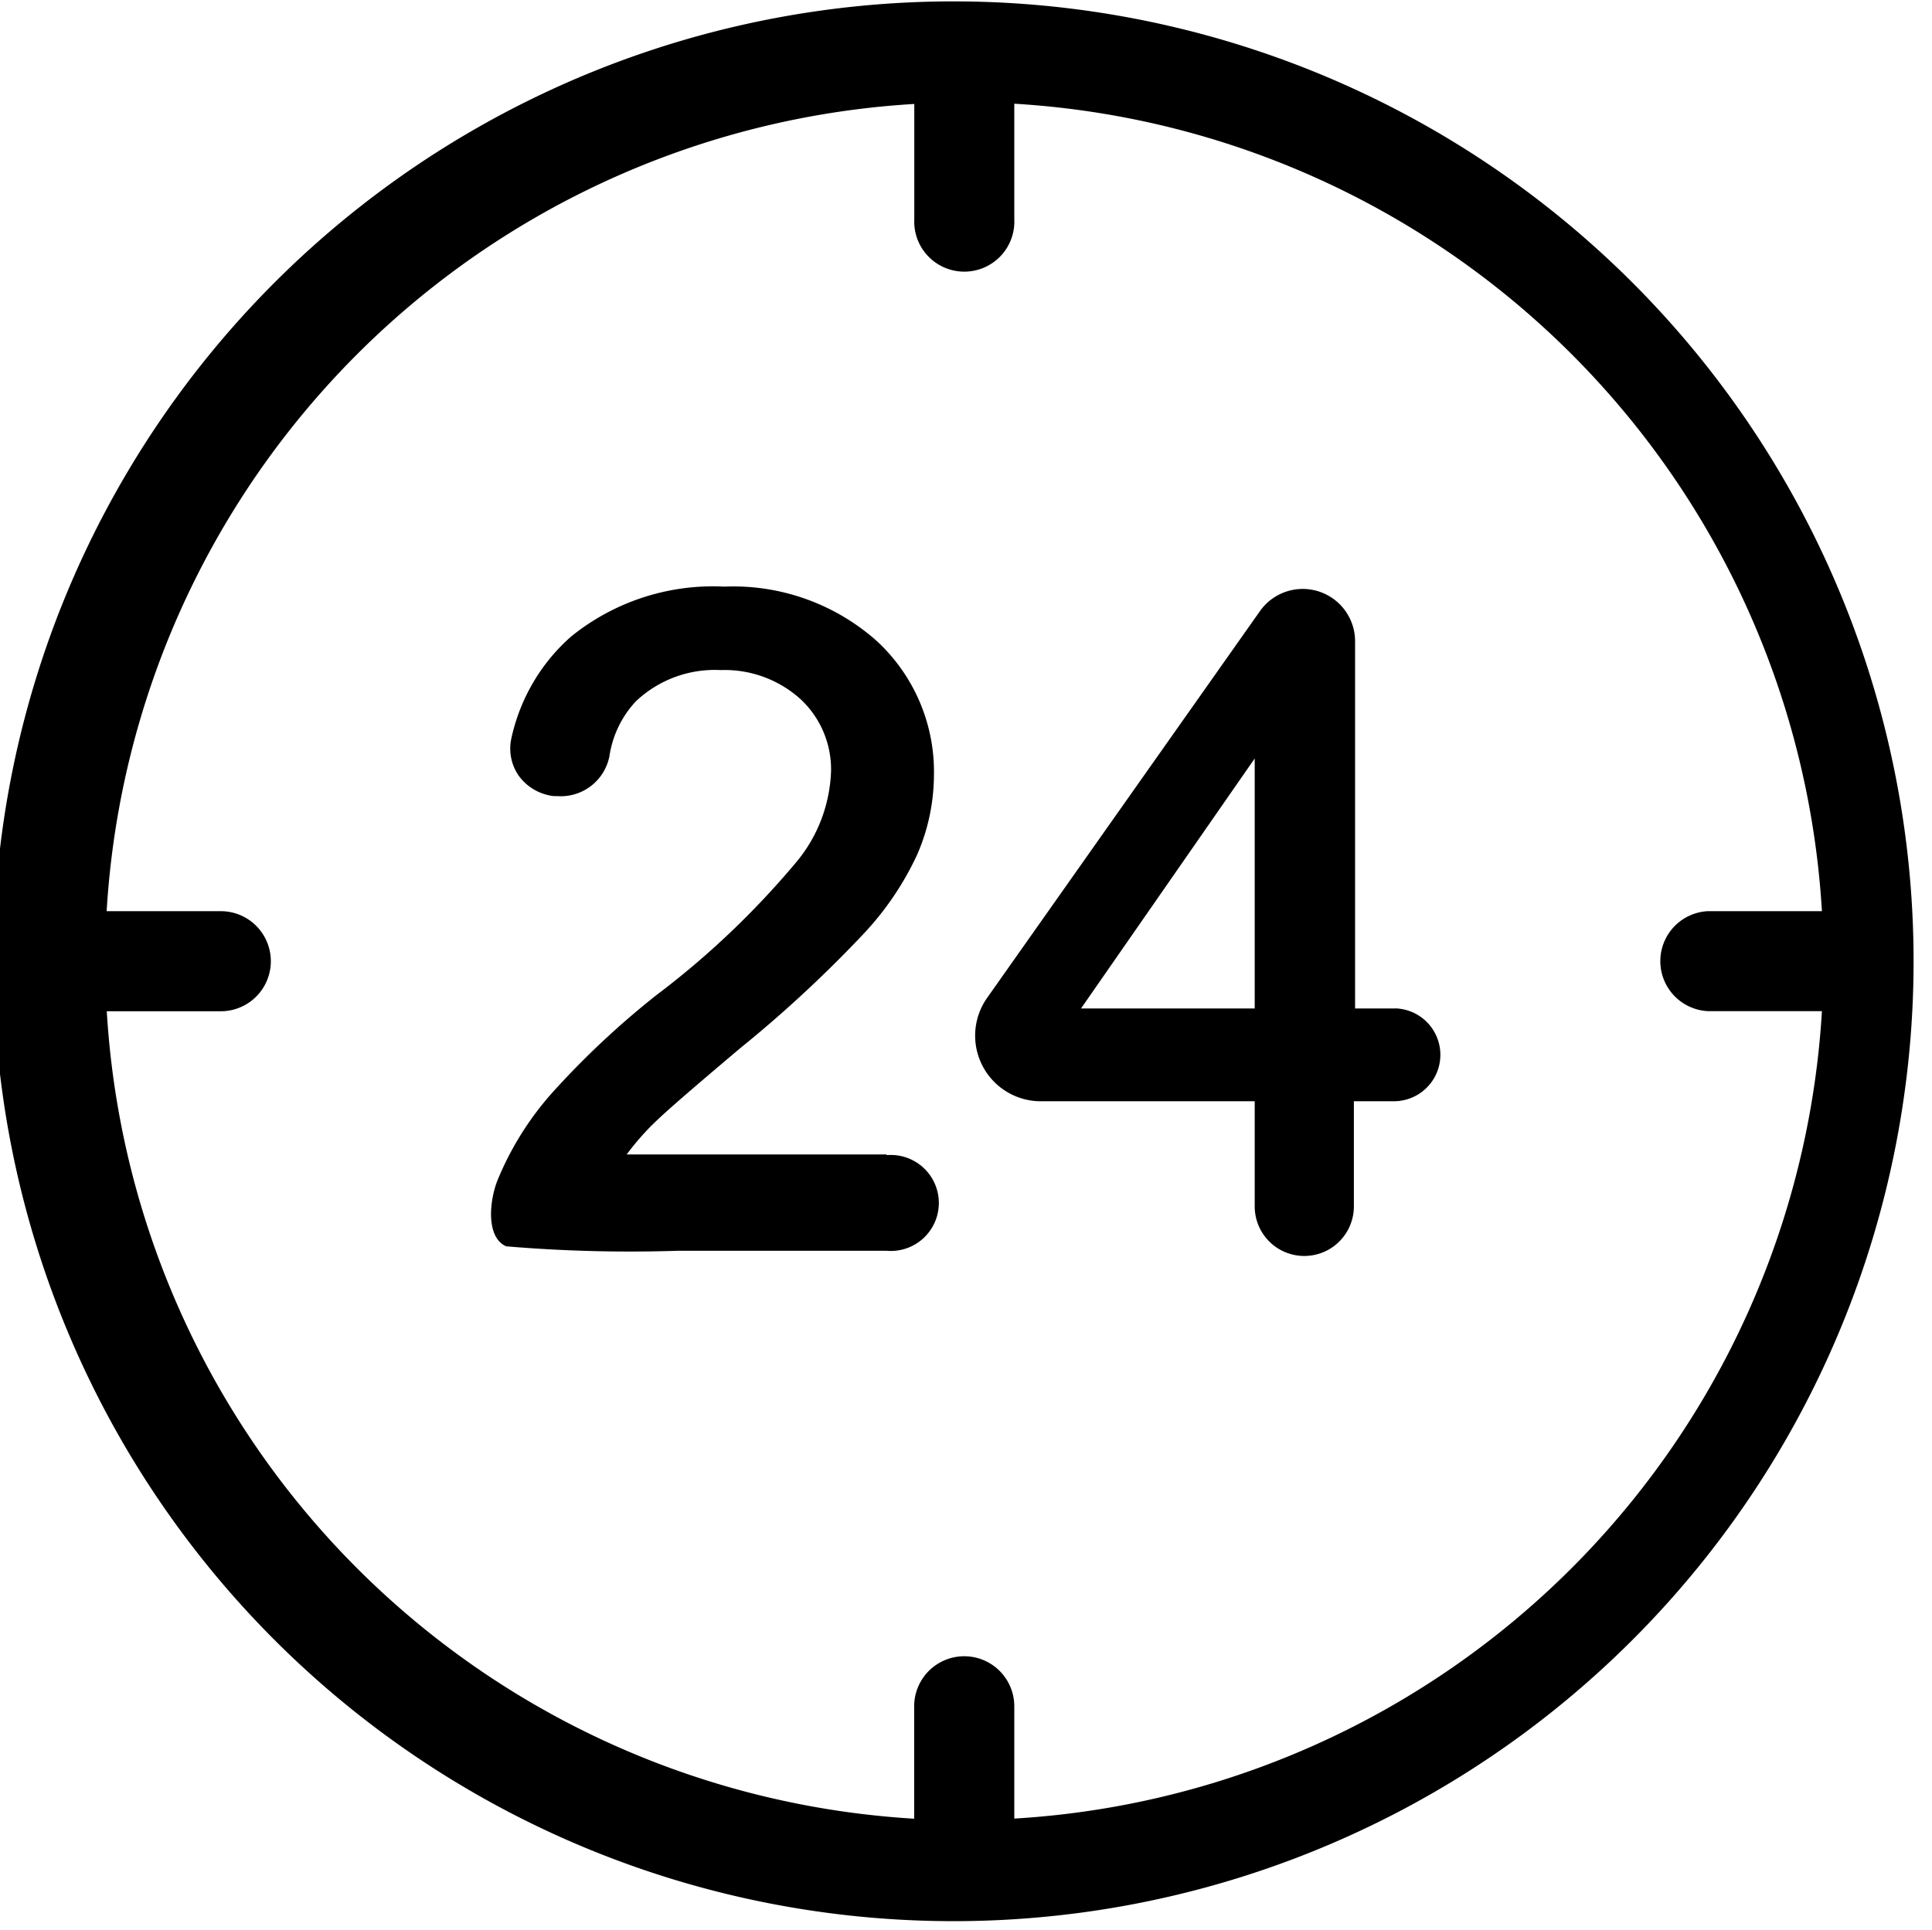
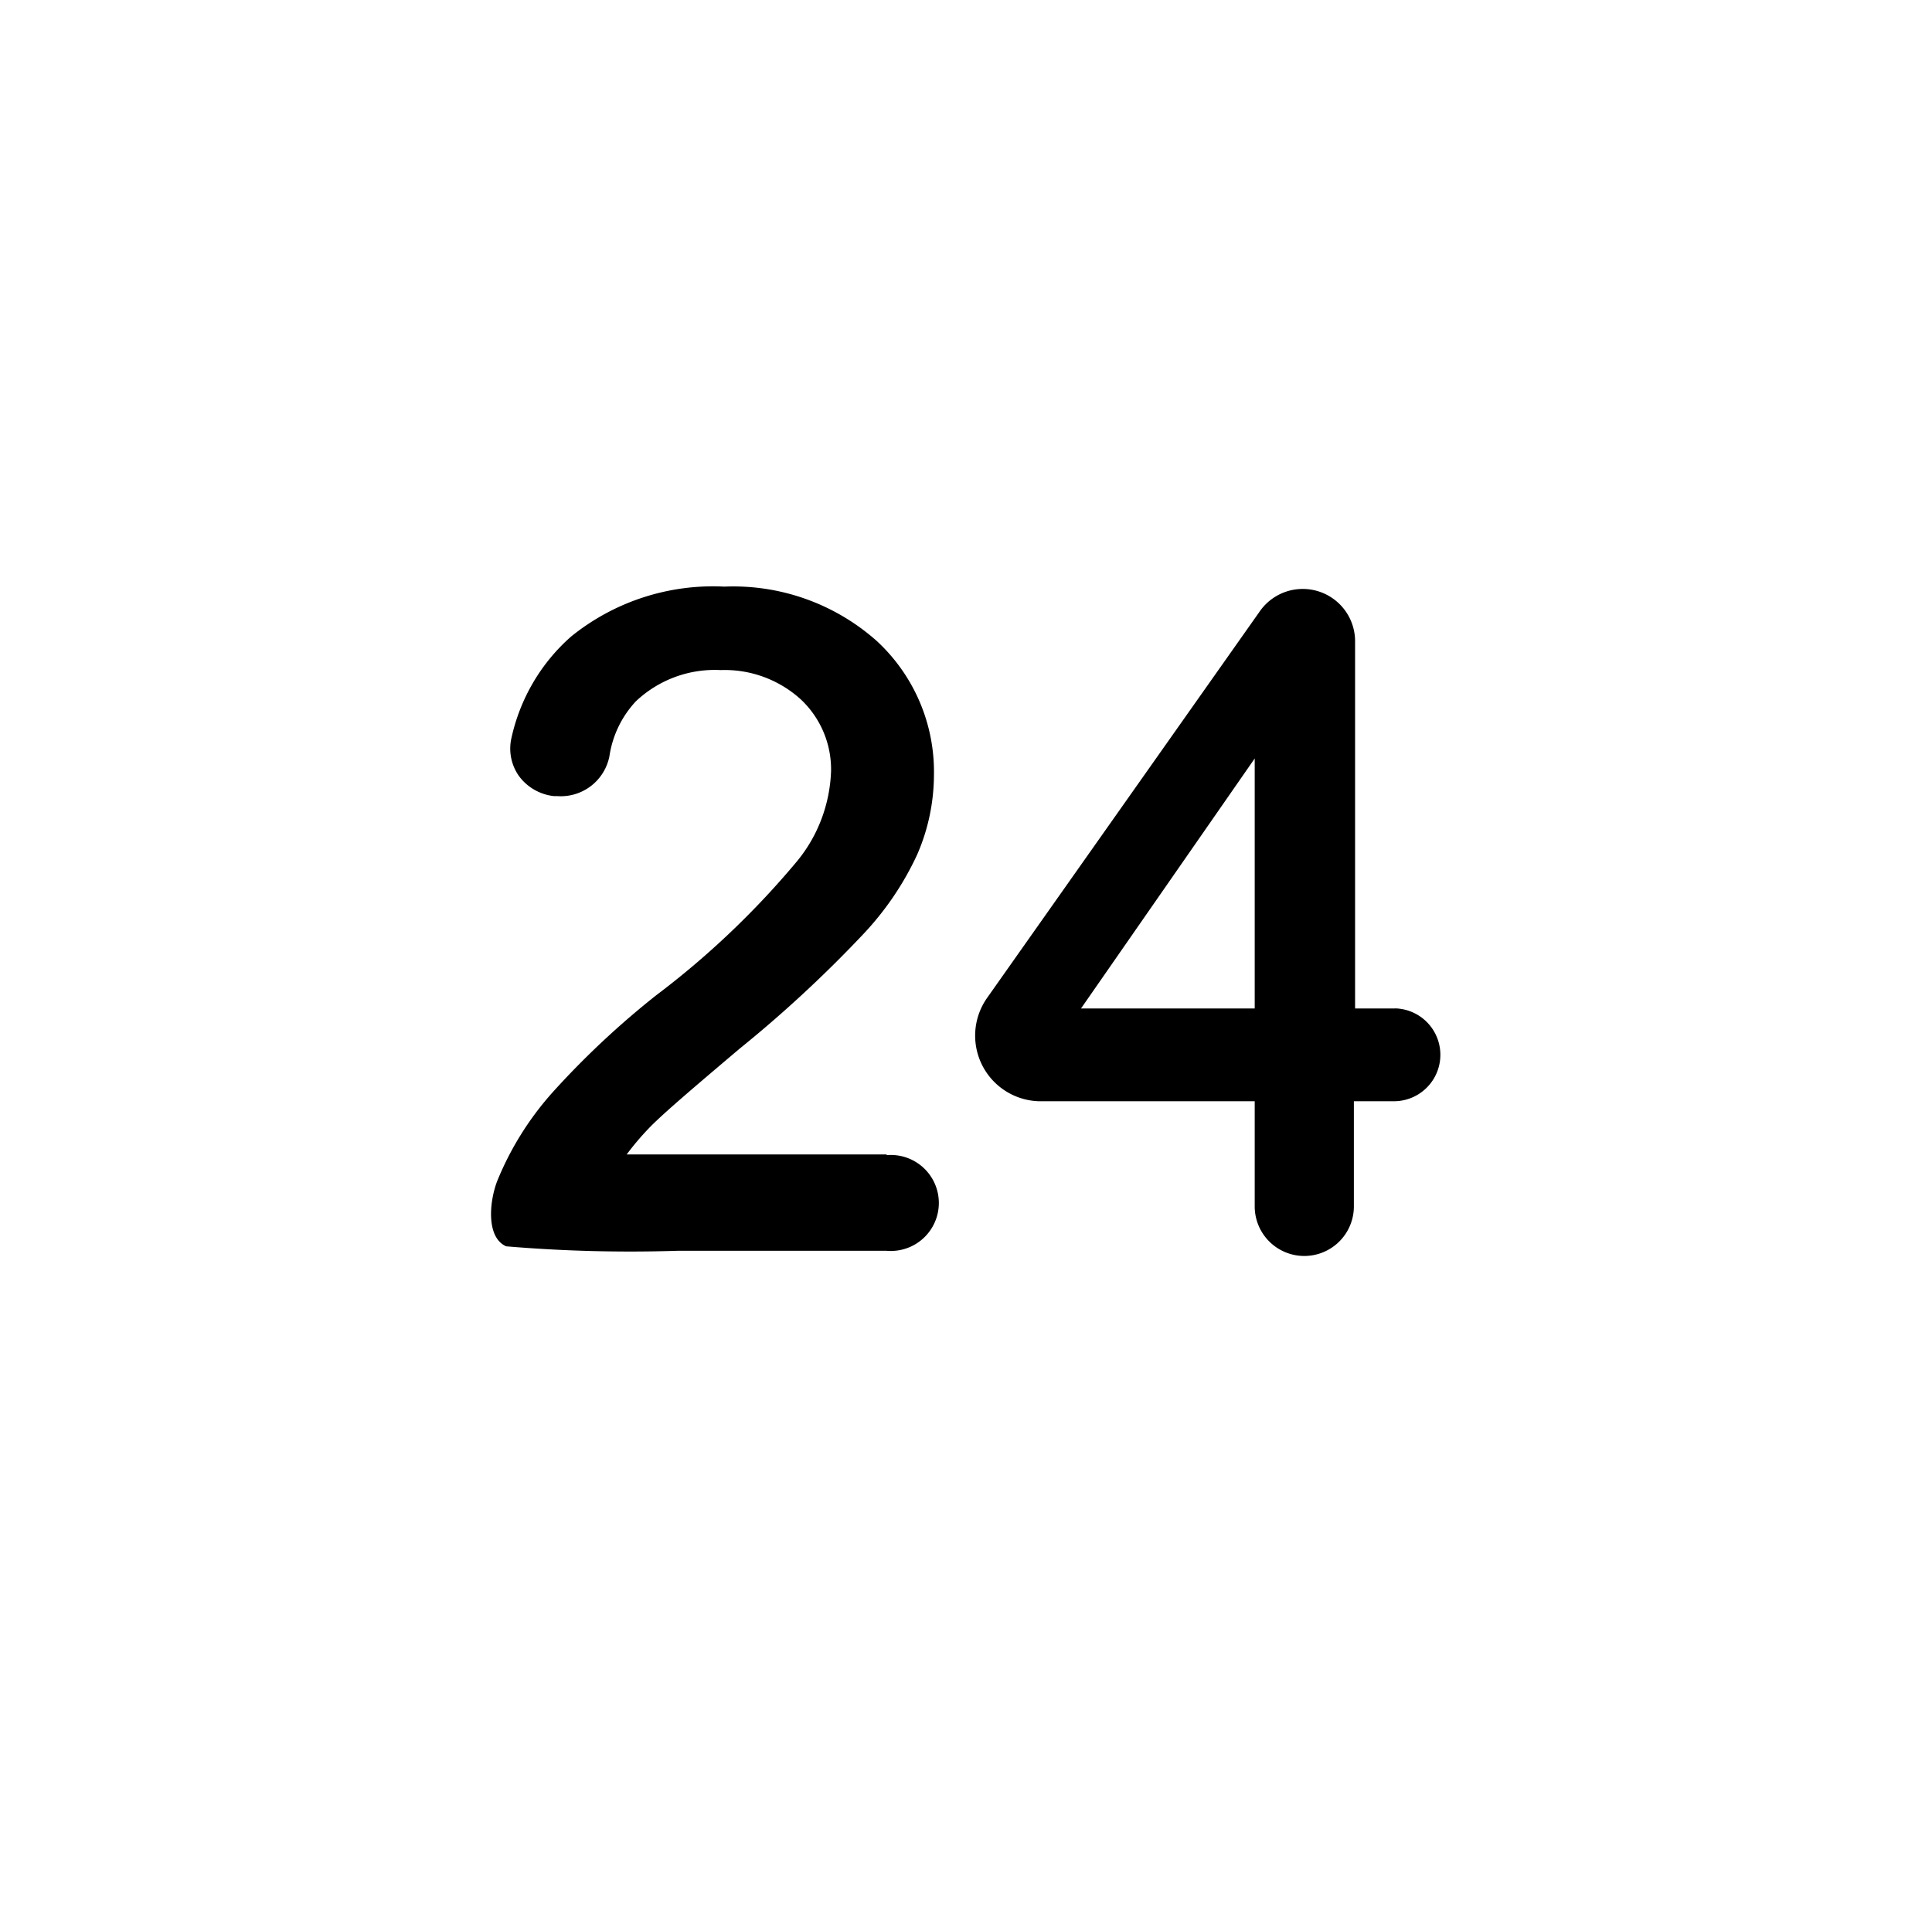
<svg xmlns="http://www.w3.org/2000/svg" t="1732876287099" class="icon" viewBox="0 0 1025 1024" version="1.1" p-id="25624" width="80.078" height="80">
-   <path d="M511.562 0.768a509.376 509.376 0 1 0 0 1018.688 509.376 509.376 0 0 0 0-1018.688z m26.56 964.352v-59.648a26.56 26.56 0 0 0-53.12 0v59.648A456.32 456.32 0 0 1 56.65 536.64h60.48a26.56 26.56 0 0 0 0-53.12H56.586A456.32 456.32 0 0 1 485.066 55.168v61.12a26.56 26.56 0 1 0 53.056 0V55.04a456.32 456.32 0 0 1 428.48 428.48h-60.48a26.56 26.56 0 0 0 0 53.056h60.48a456.32 456.32 0 0 1-428.48 428.48z" fill="#000000" p-id="25625" />
  <path d="M470.41 612.608H332.49c3.52-4.736 7.36-9.28 11.456-13.568 7.04-7.424 23.296-21.248 48.384-42.496a664.96 664.96 0 0 0 65.344-60.48c11.84-12.48 21.632-26.816 28.864-42.432 5.888-13.376 8.896-27.84 8.96-42.432a94.464 94.464 0 0 0-30.4-71.104 114.56 114.56 0 0 0-80.832-28.8 119.68 119.68 0 0 0-81.28 26.496c-16 14.08-27.008 32.896-31.616 53.696a25.28 25.28 0 0 0 3.84 20.16c4.352 6.016 11.136 9.984 18.624 10.816h1.728a26.304 26.304 0 0 0 27.776-21.248 54.336 54.336 0 0 1 14.016-29.056 60.928 60.928 0 0 1 44.992-16.576 60.032 60.032 0 0 1 42.432 15.488 50.944 50.944 0 0 1 16.128 38.208c-0.64 17.472-6.912 34.24-18.048 47.744a450.56 450.56 0 0 1-74.688 71.104c-19.968 15.808-38.592 33.28-55.616 52.224-12.16 13.76-21.888 29.44-28.8 46.464-4.288 11.264-5.76 29.952 4.8 34.56 30.208 2.56 60.544 3.328 90.88 2.368h110.976a25.472 25.472 0 1 0 0-50.752v-0.384z m269.76-77.44h-21.248V340.736a27.776 27.776 0 0 0-50.688-16.128L523.658 529.6a34.816 34.816 0 0 0 27.584 54.784h114.432v55.808a26.304 26.304 0 0 0 52.608 0v-55.808h21.248a24.64 24.64 0 0 0 0-49.28h0.64z m-74.496-132.672v132.672h-92.16l92.16-132.672z" fill="#000000" p-id="25626" />
</svg>